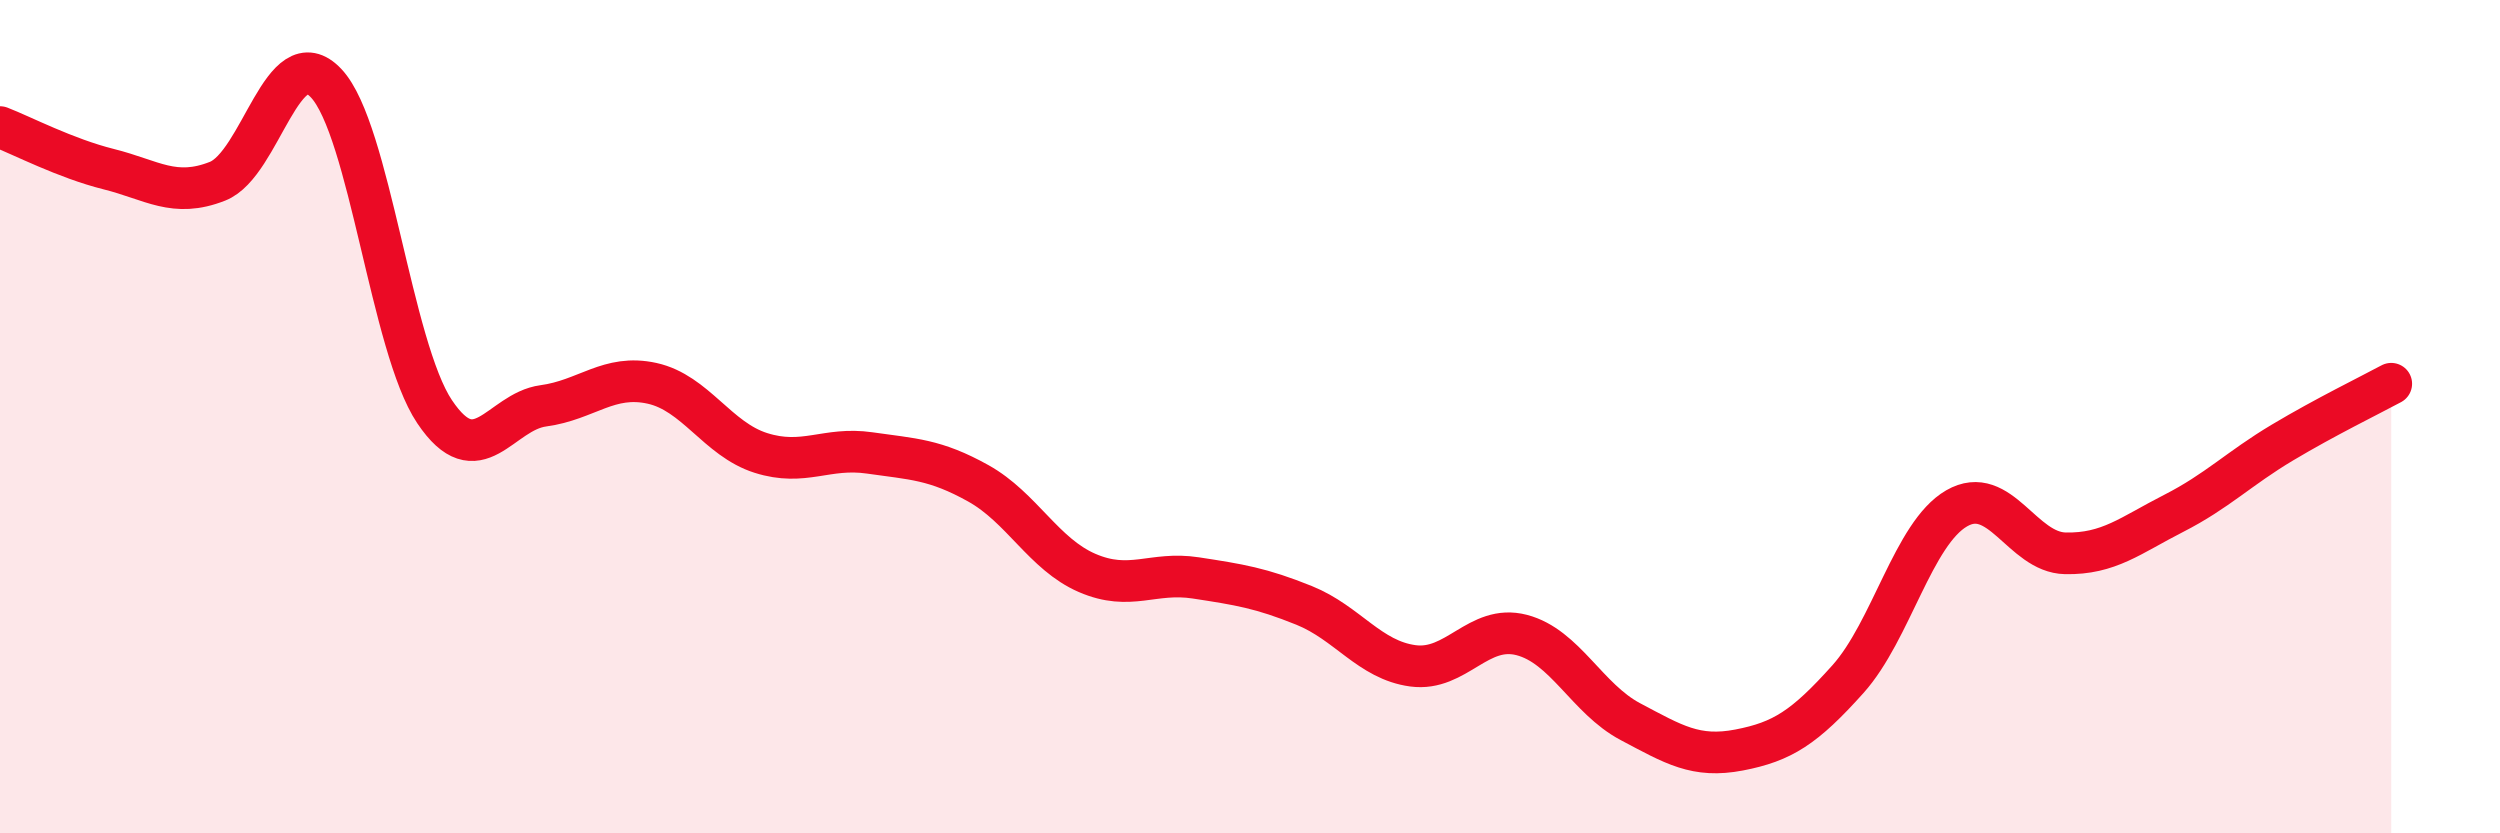
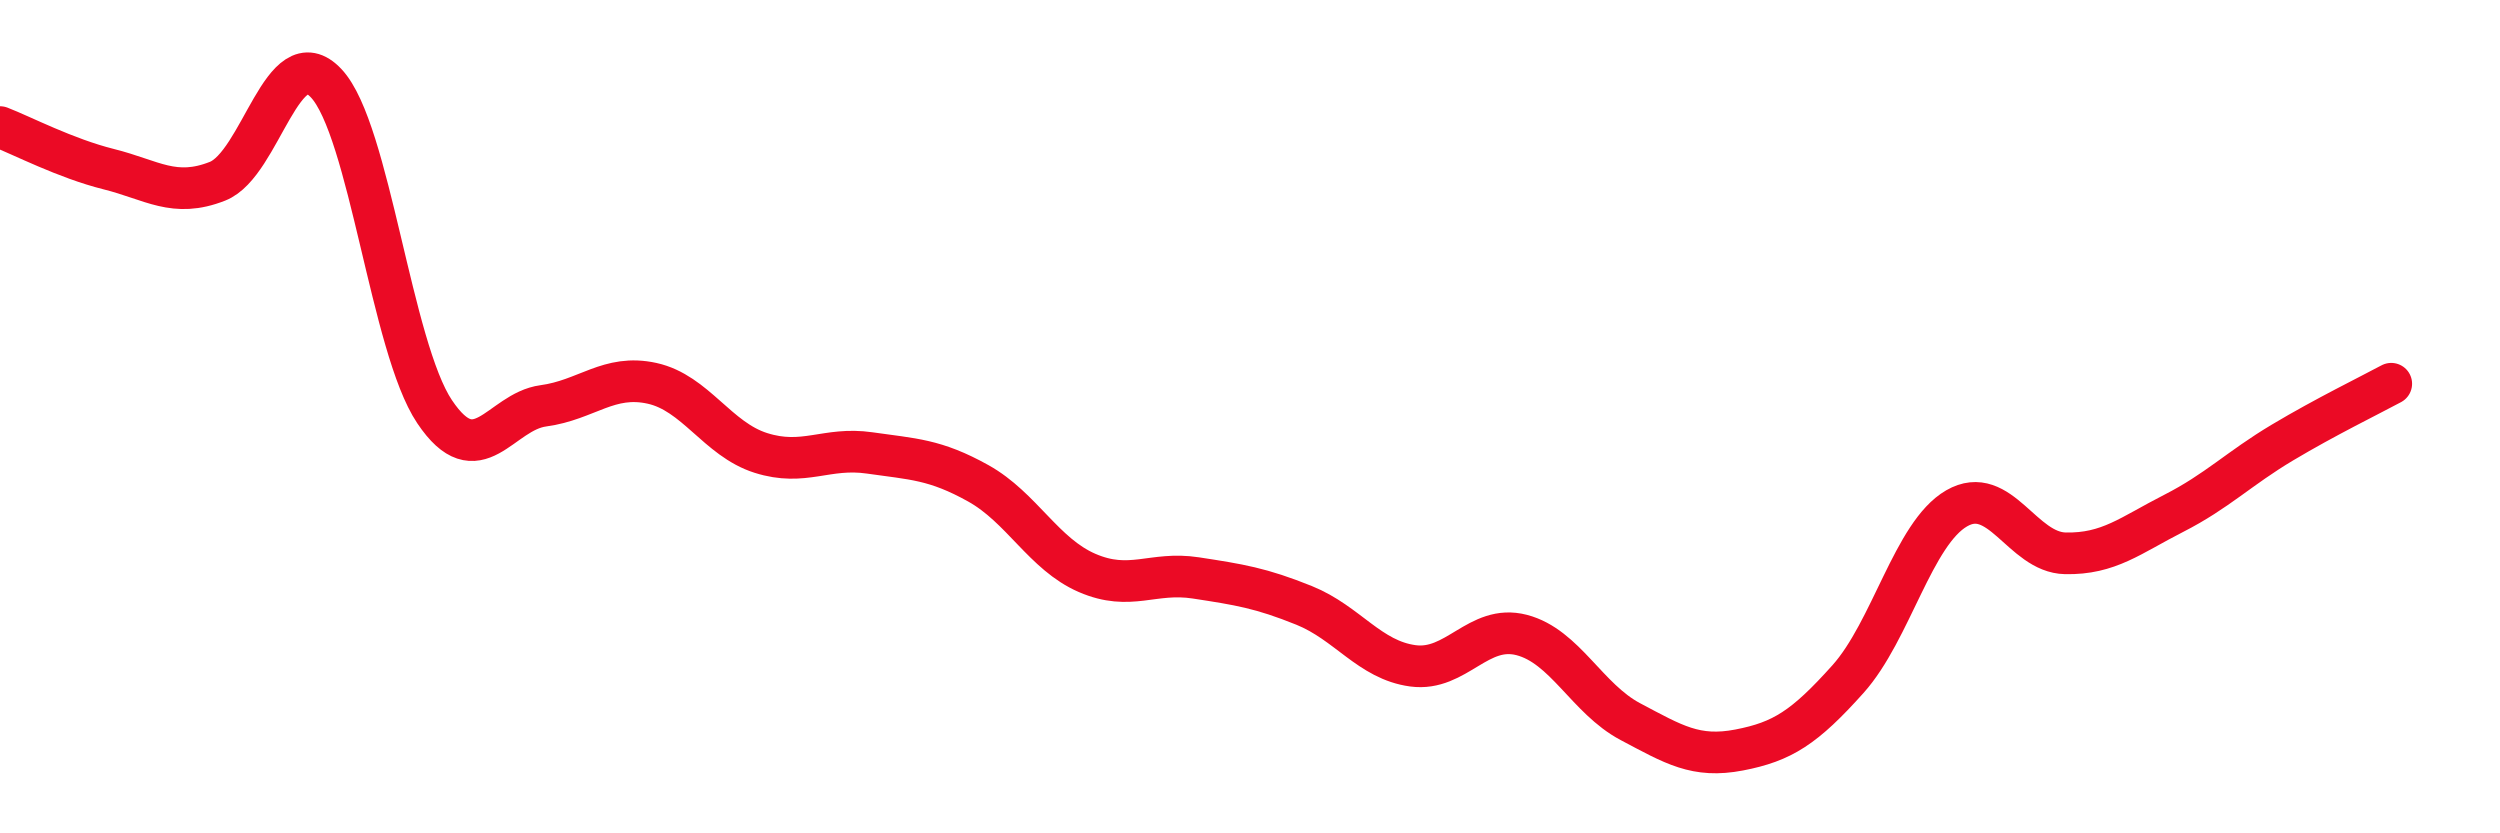
<svg xmlns="http://www.w3.org/2000/svg" width="60" height="20" viewBox="0 0 60 20">
-   <path d="M 0,3.05 C 0.52,3.25 1.57,3.8 2.61,4.06 C 3.65,4.32 4.18,4.76 5.22,4.35 C 6.26,3.94 6.79,0.89 7.83,2 C 8.87,3.11 9.39,8.33 10.43,9.88 C 11.47,11.43 12,9.88 13.04,9.74 C 14.08,9.6 14.61,8.97 15.65,9.2 C 16.69,9.43 17.22,10.54 18.26,10.87 C 19.3,11.2 19.83,10.72 20.87,10.87 C 21.91,11.02 22.44,11.02 23.48,11.6 C 24.52,12.18 25.05,13.3 26.09,13.75 C 27.13,14.2 27.66,13.71 28.7,13.87 C 29.74,14.03 30.26,14.11 31.3,14.53 C 32.34,14.95 32.87,15.84 33.91,15.98 C 34.95,16.12 35.48,14.97 36.52,15.24 C 37.56,15.51 38.09,16.77 39.13,17.32 C 40.17,17.87 40.7,18.2 41.74,18 C 42.78,17.8 43.31,17.46 44.35,16.3 C 45.39,15.14 45.92,12.8 46.96,12.2 C 48,11.6 48.53,13.26 49.57,13.28 C 50.61,13.3 51.13,12.85 52.17,12.32 C 53.21,11.79 53.74,11.24 54.78,10.62 C 55.82,10 56.87,9.49 57.39,9.21L57.39 20L0 20Z" fill="#EB0A25" opacity="0.1" stroke-linecap="round" stroke-linejoin="round" />
  <path d="M 0,3.05 C 0.52,3.25 1.57,3.8 2.61,4.06 C 3.65,4.32 4.18,4.76 5.22,4.35 C 6.26,3.94 6.79,0.89 7.83,2 C 8.87,3.11 9.39,8.33 10.43,9.88 C 11.47,11.43 12,9.88 13.04,9.74 C 14.08,9.6 14.61,8.97 15.65,9.2 C 16.69,9.43 17.22,10.54 18.26,10.87 C 19.3,11.2 19.83,10.72 20.87,10.87 C 21.91,11.02 22.44,11.02 23.48,11.6 C 24.52,12.18 25.05,13.3 26.09,13.75 C 27.13,14.2 27.66,13.71 28.7,13.87 C 29.74,14.03 30.26,14.11 31.3,14.53 C 32.34,14.95 32.87,15.84 33.91,15.98 C 34.95,16.12 35.48,14.97 36.52,15.24 C 37.56,15.51 38.09,16.77 39.13,17.32 C 40.17,17.87 40.7,18.2 41.74,18 C 42.78,17.8 43.31,17.46 44.35,16.3 C 45.39,15.14 45.92,12.8 46.96,12.2 C 48,11.6 48.53,13.26 49.57,13.28 C 50.61,13.3 51.13,12.85 52.17,12.32 C 53.21,11.79 53.74,11.24 54.78,10.62 C 55.82,10 56.87,9.49 57.39,9.21" stroke="#EB0A25" stroke-width="1" fill="none" stroke-linecap="round" stroke-linejoin="round" />
</svg>